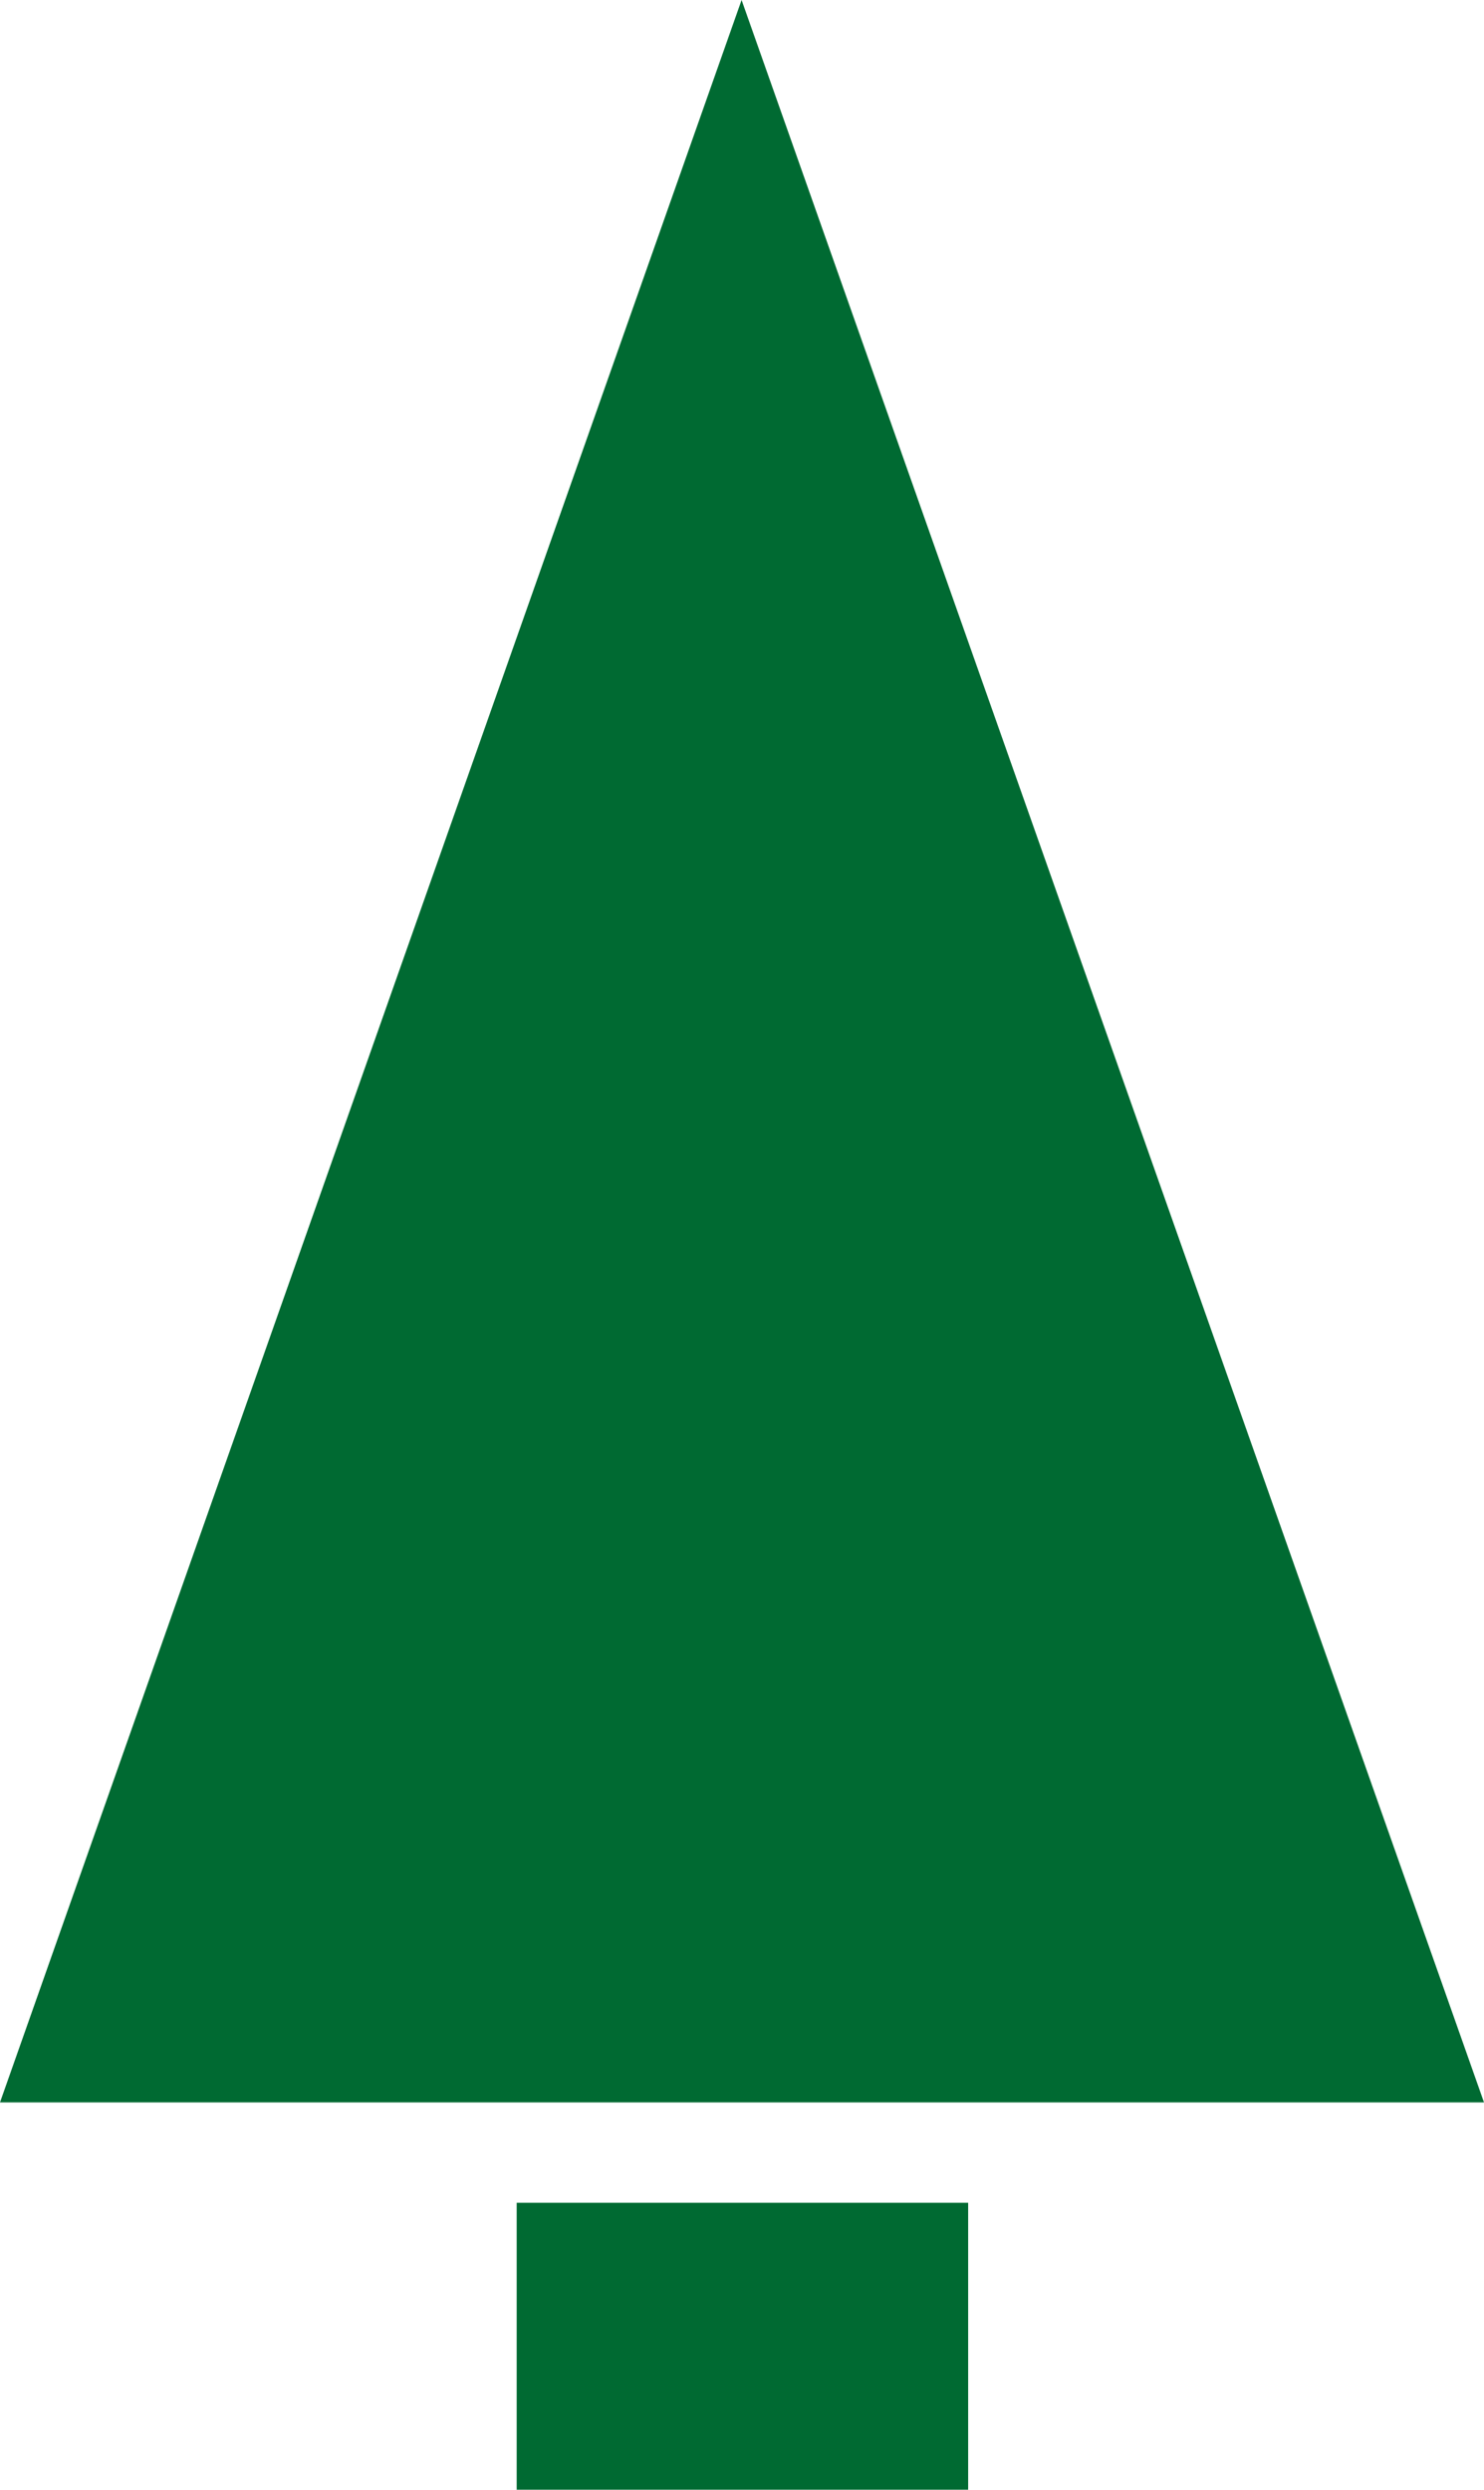
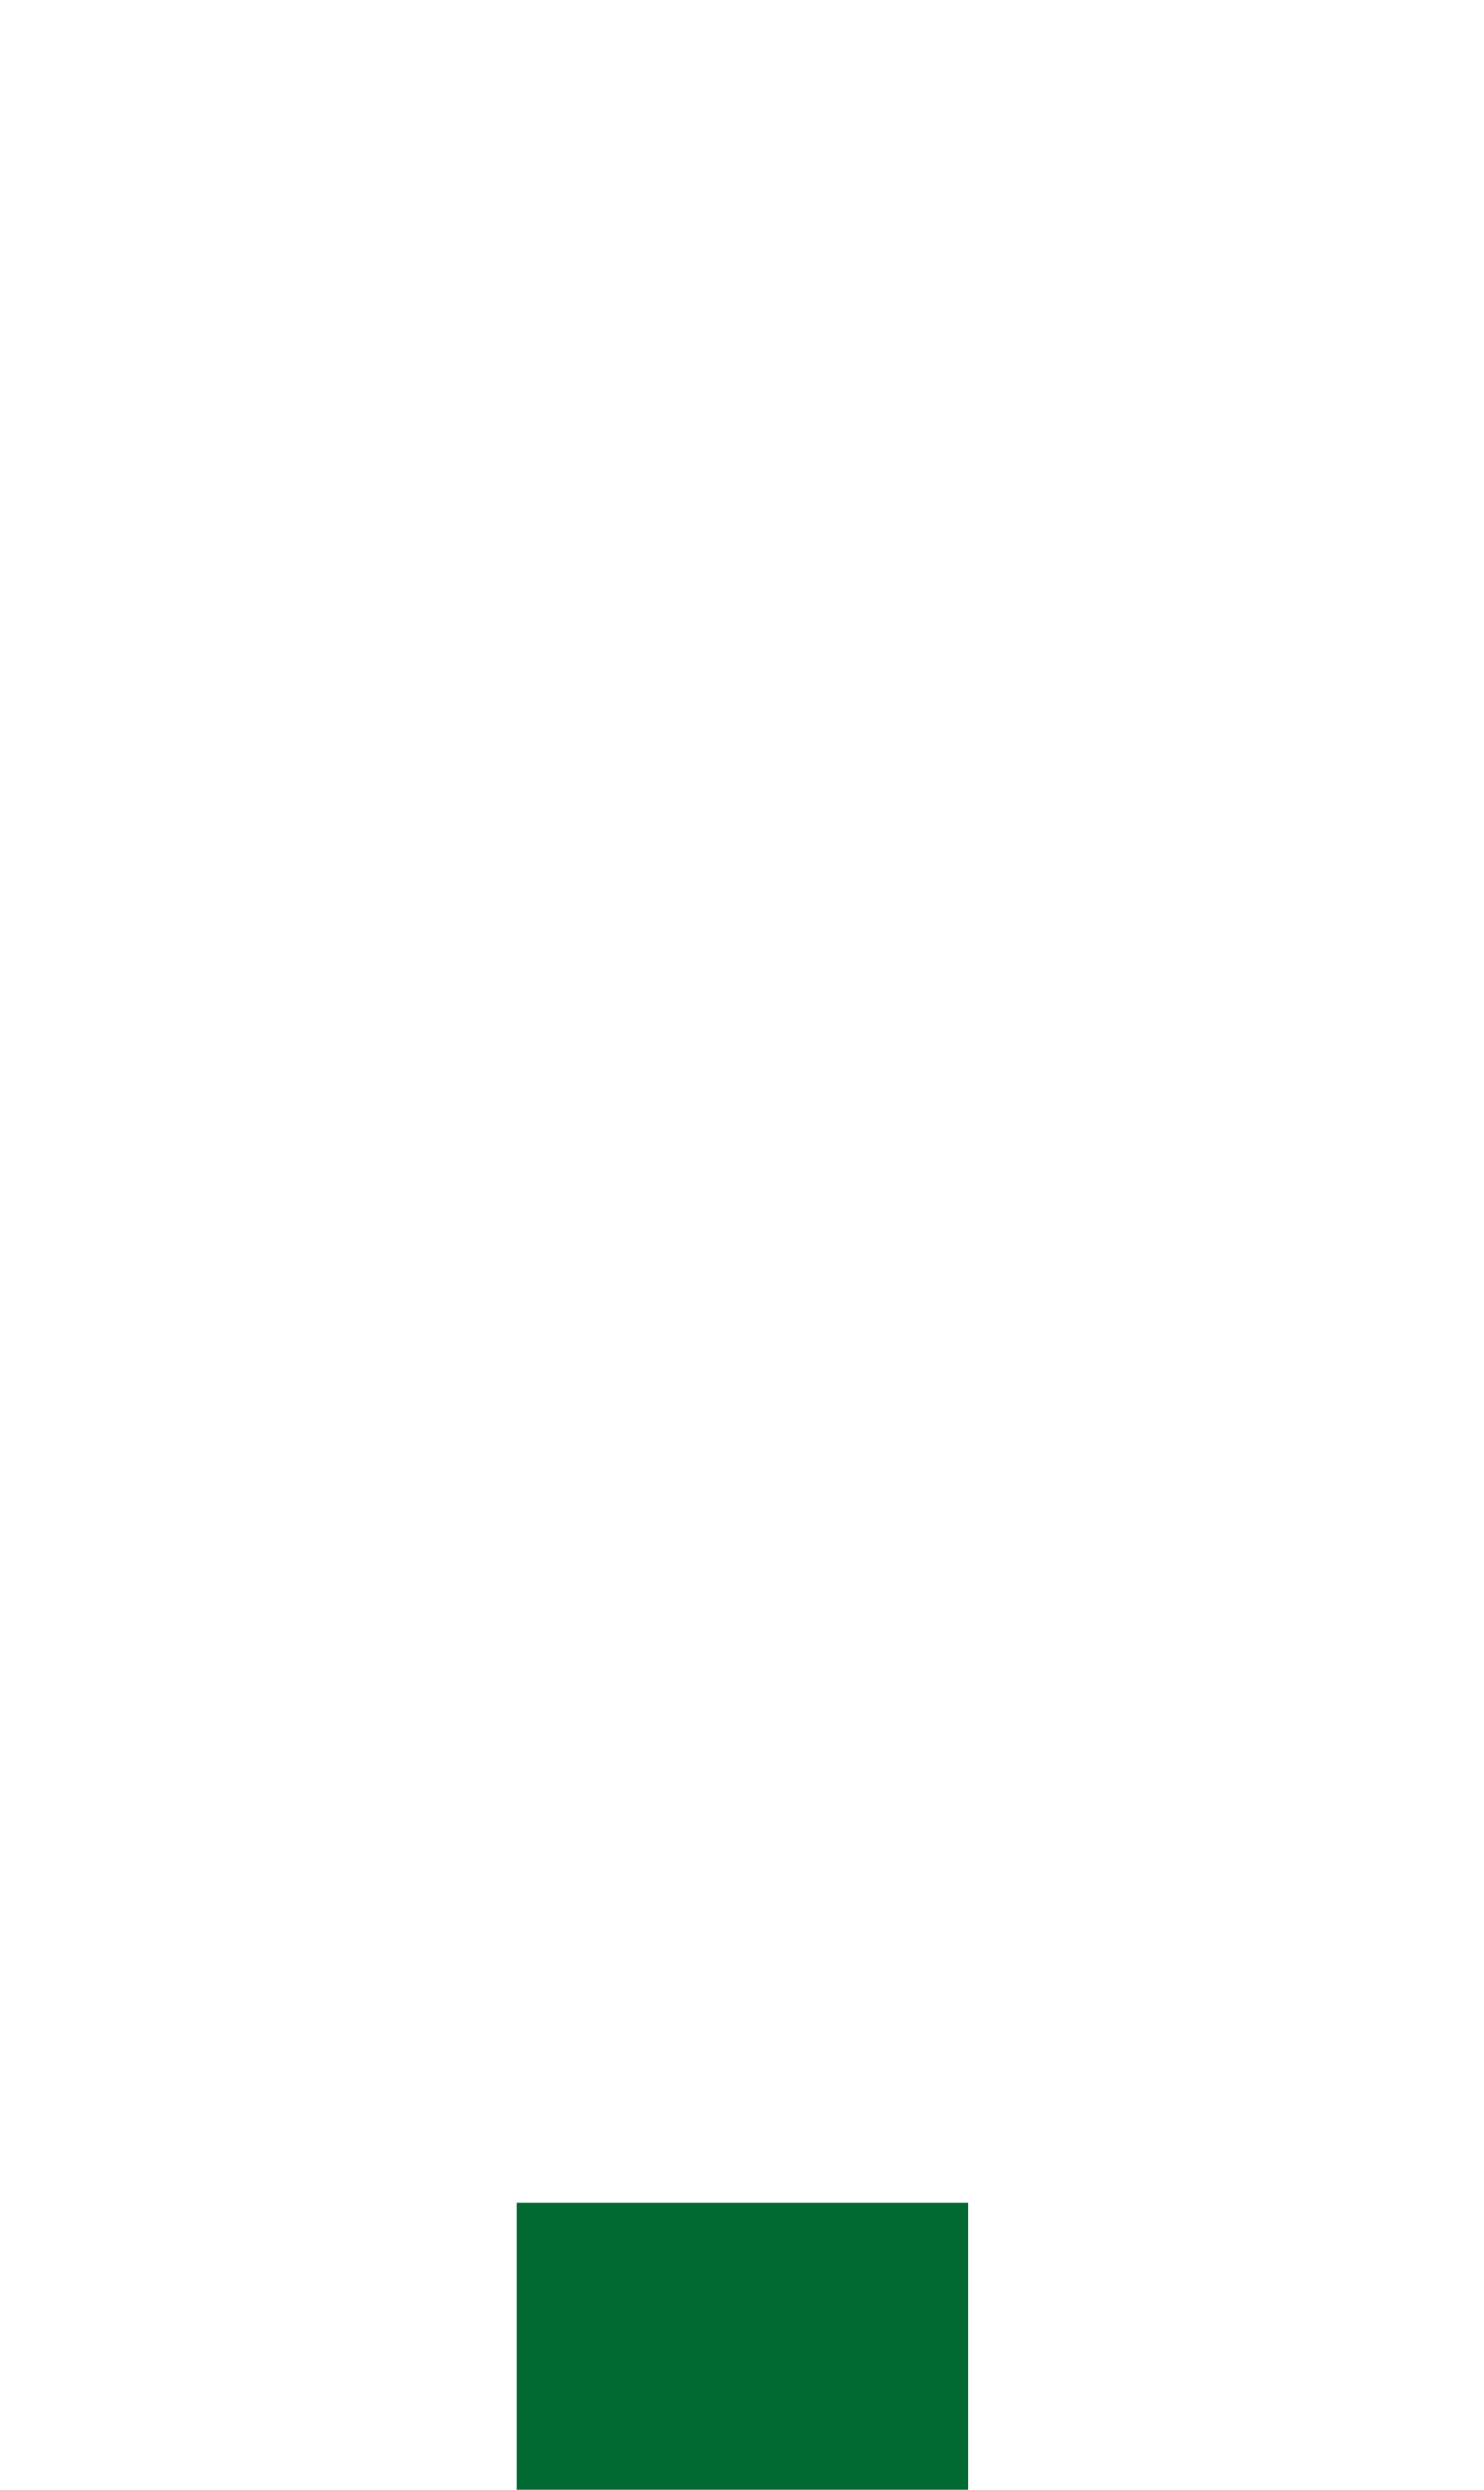
<svg xmlns="http://www.w3.org/2000/svg" id="Lager_2" data-name="Lager 2" viewBox="0 0 17.75 29.76">
  <defs>
    <style>      .cls-1 {        fill: #006a32;      }    </style>
  </defs>
  <g id="Lager_1-2" data-name="Lager 1">
    <g>
      <rect class="cls-1" x="6.18" y="26.33" width="5.4" height="3.43" />
-       <polygon class="cls-1" points="0 25.13 8.87 0 17.75 25.13 0 25.13" />
    </g>
  </g>
</svg>